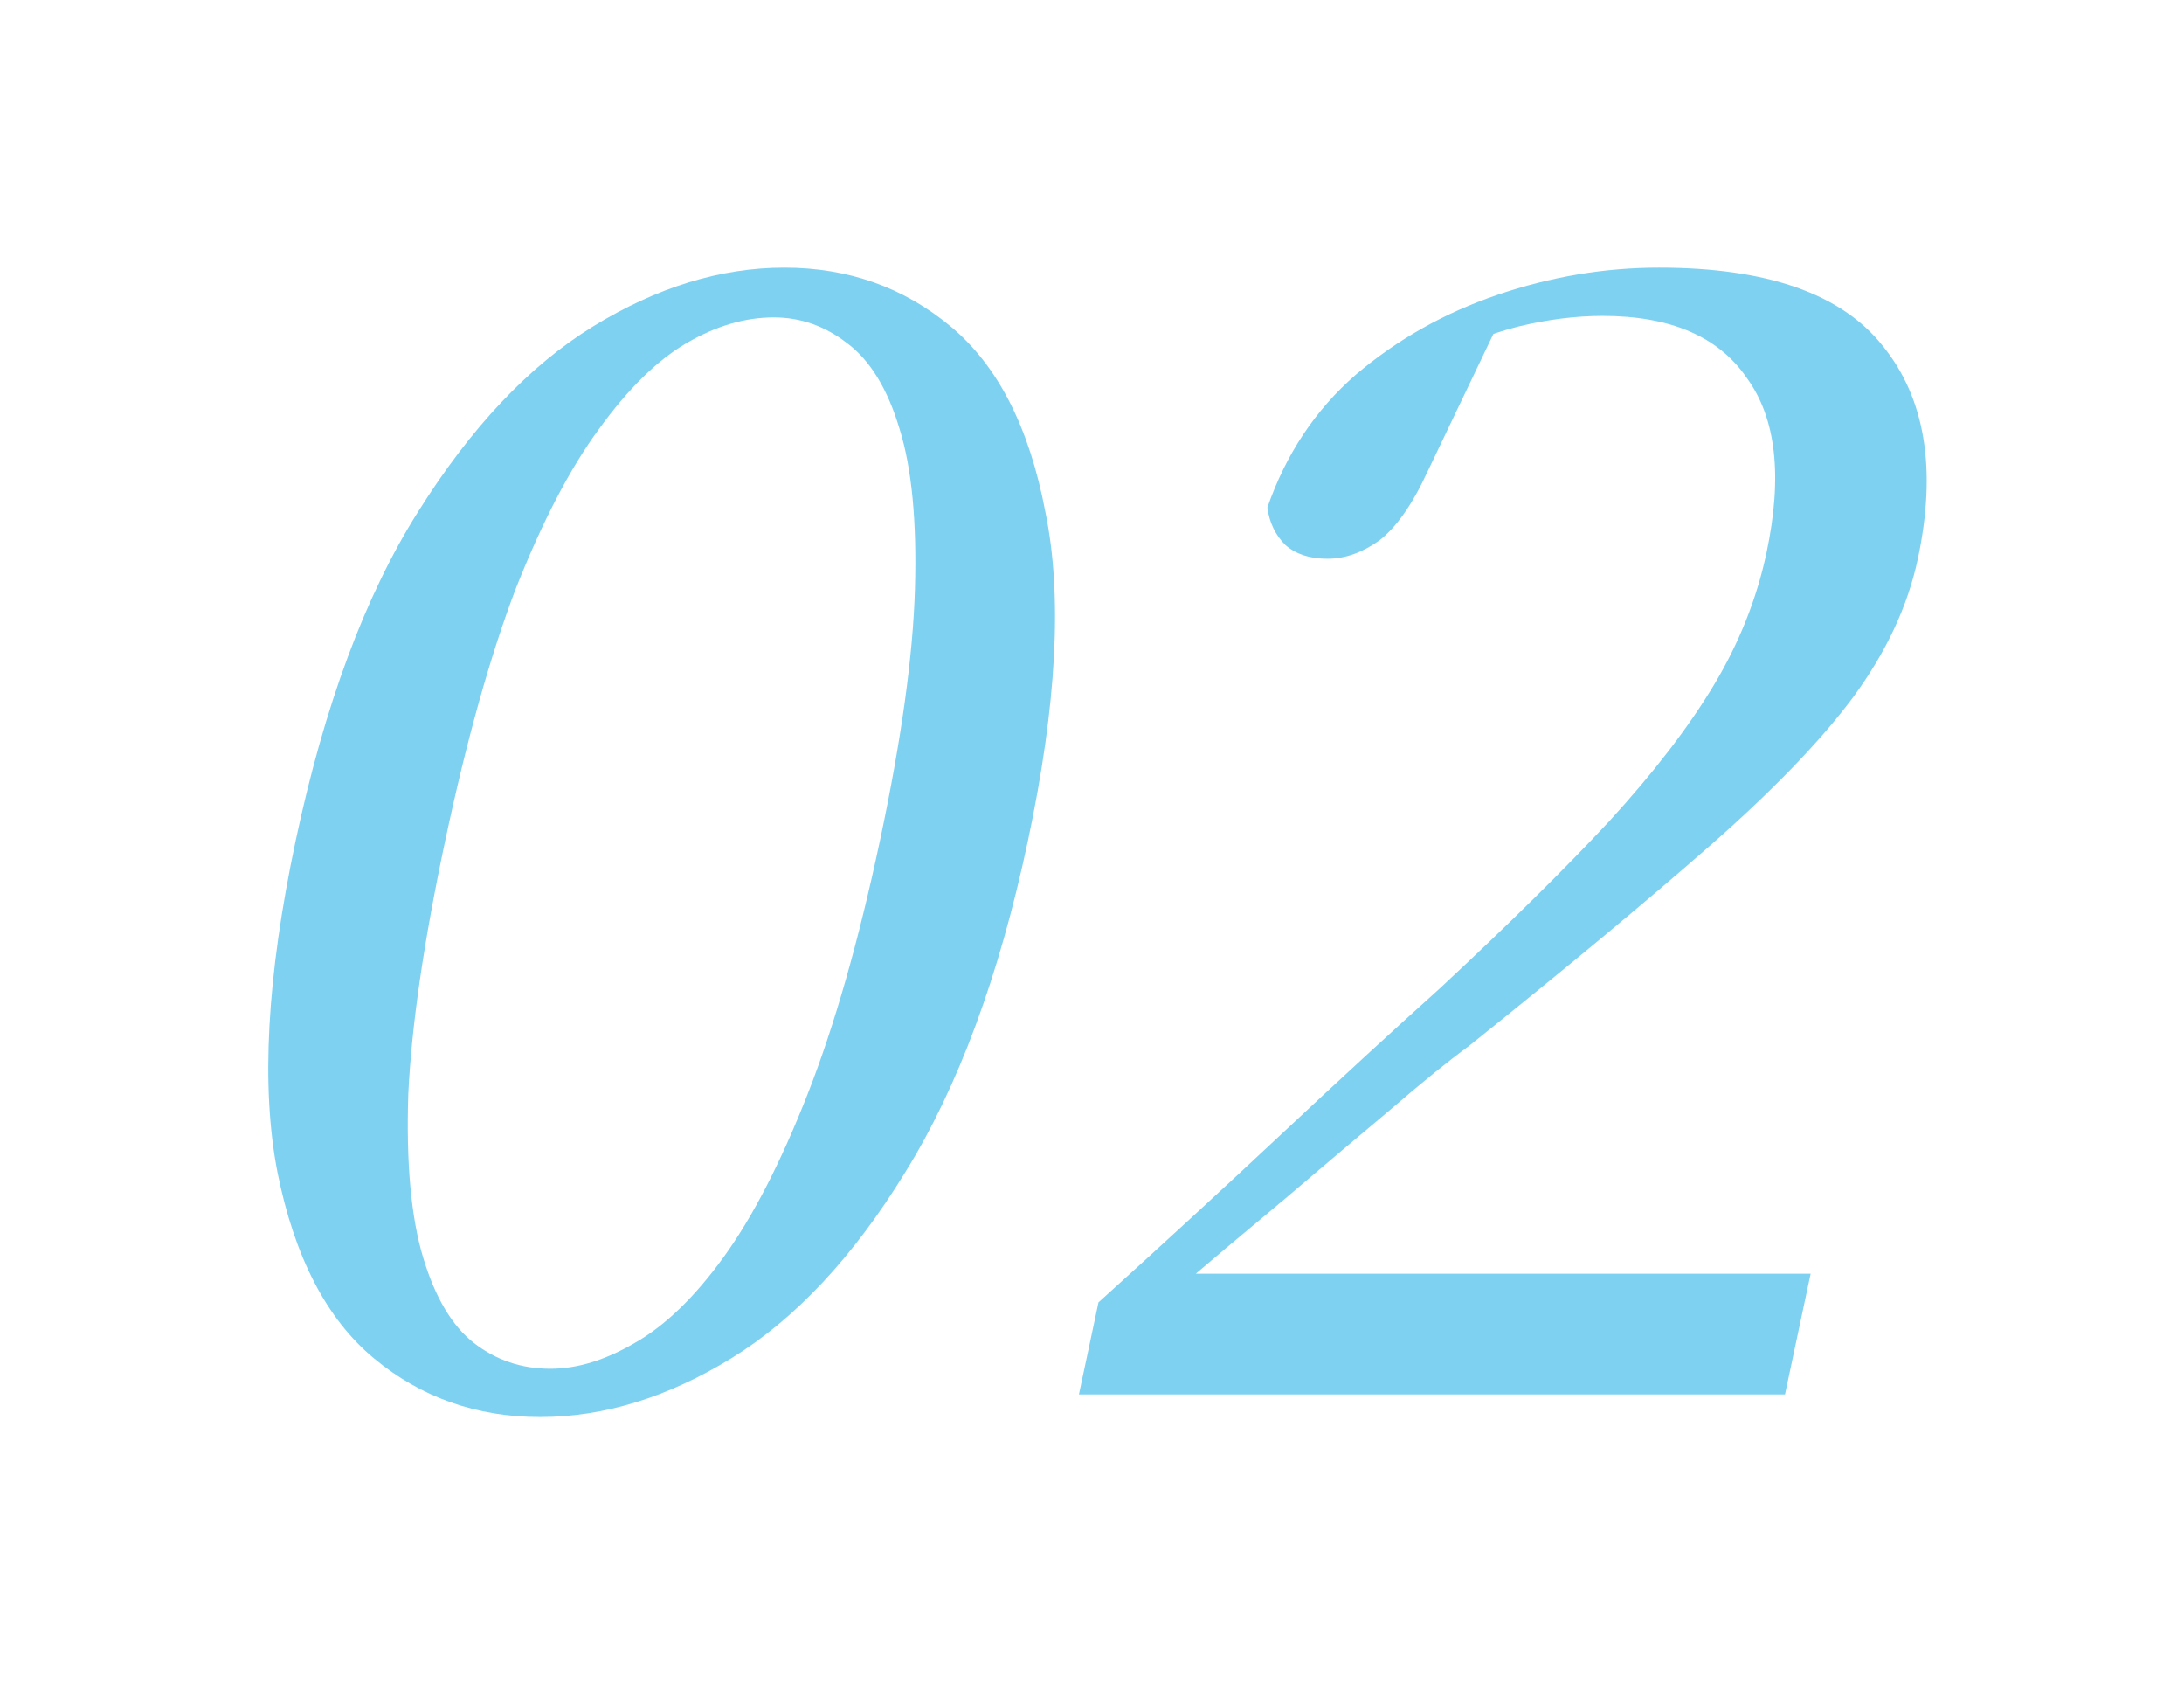
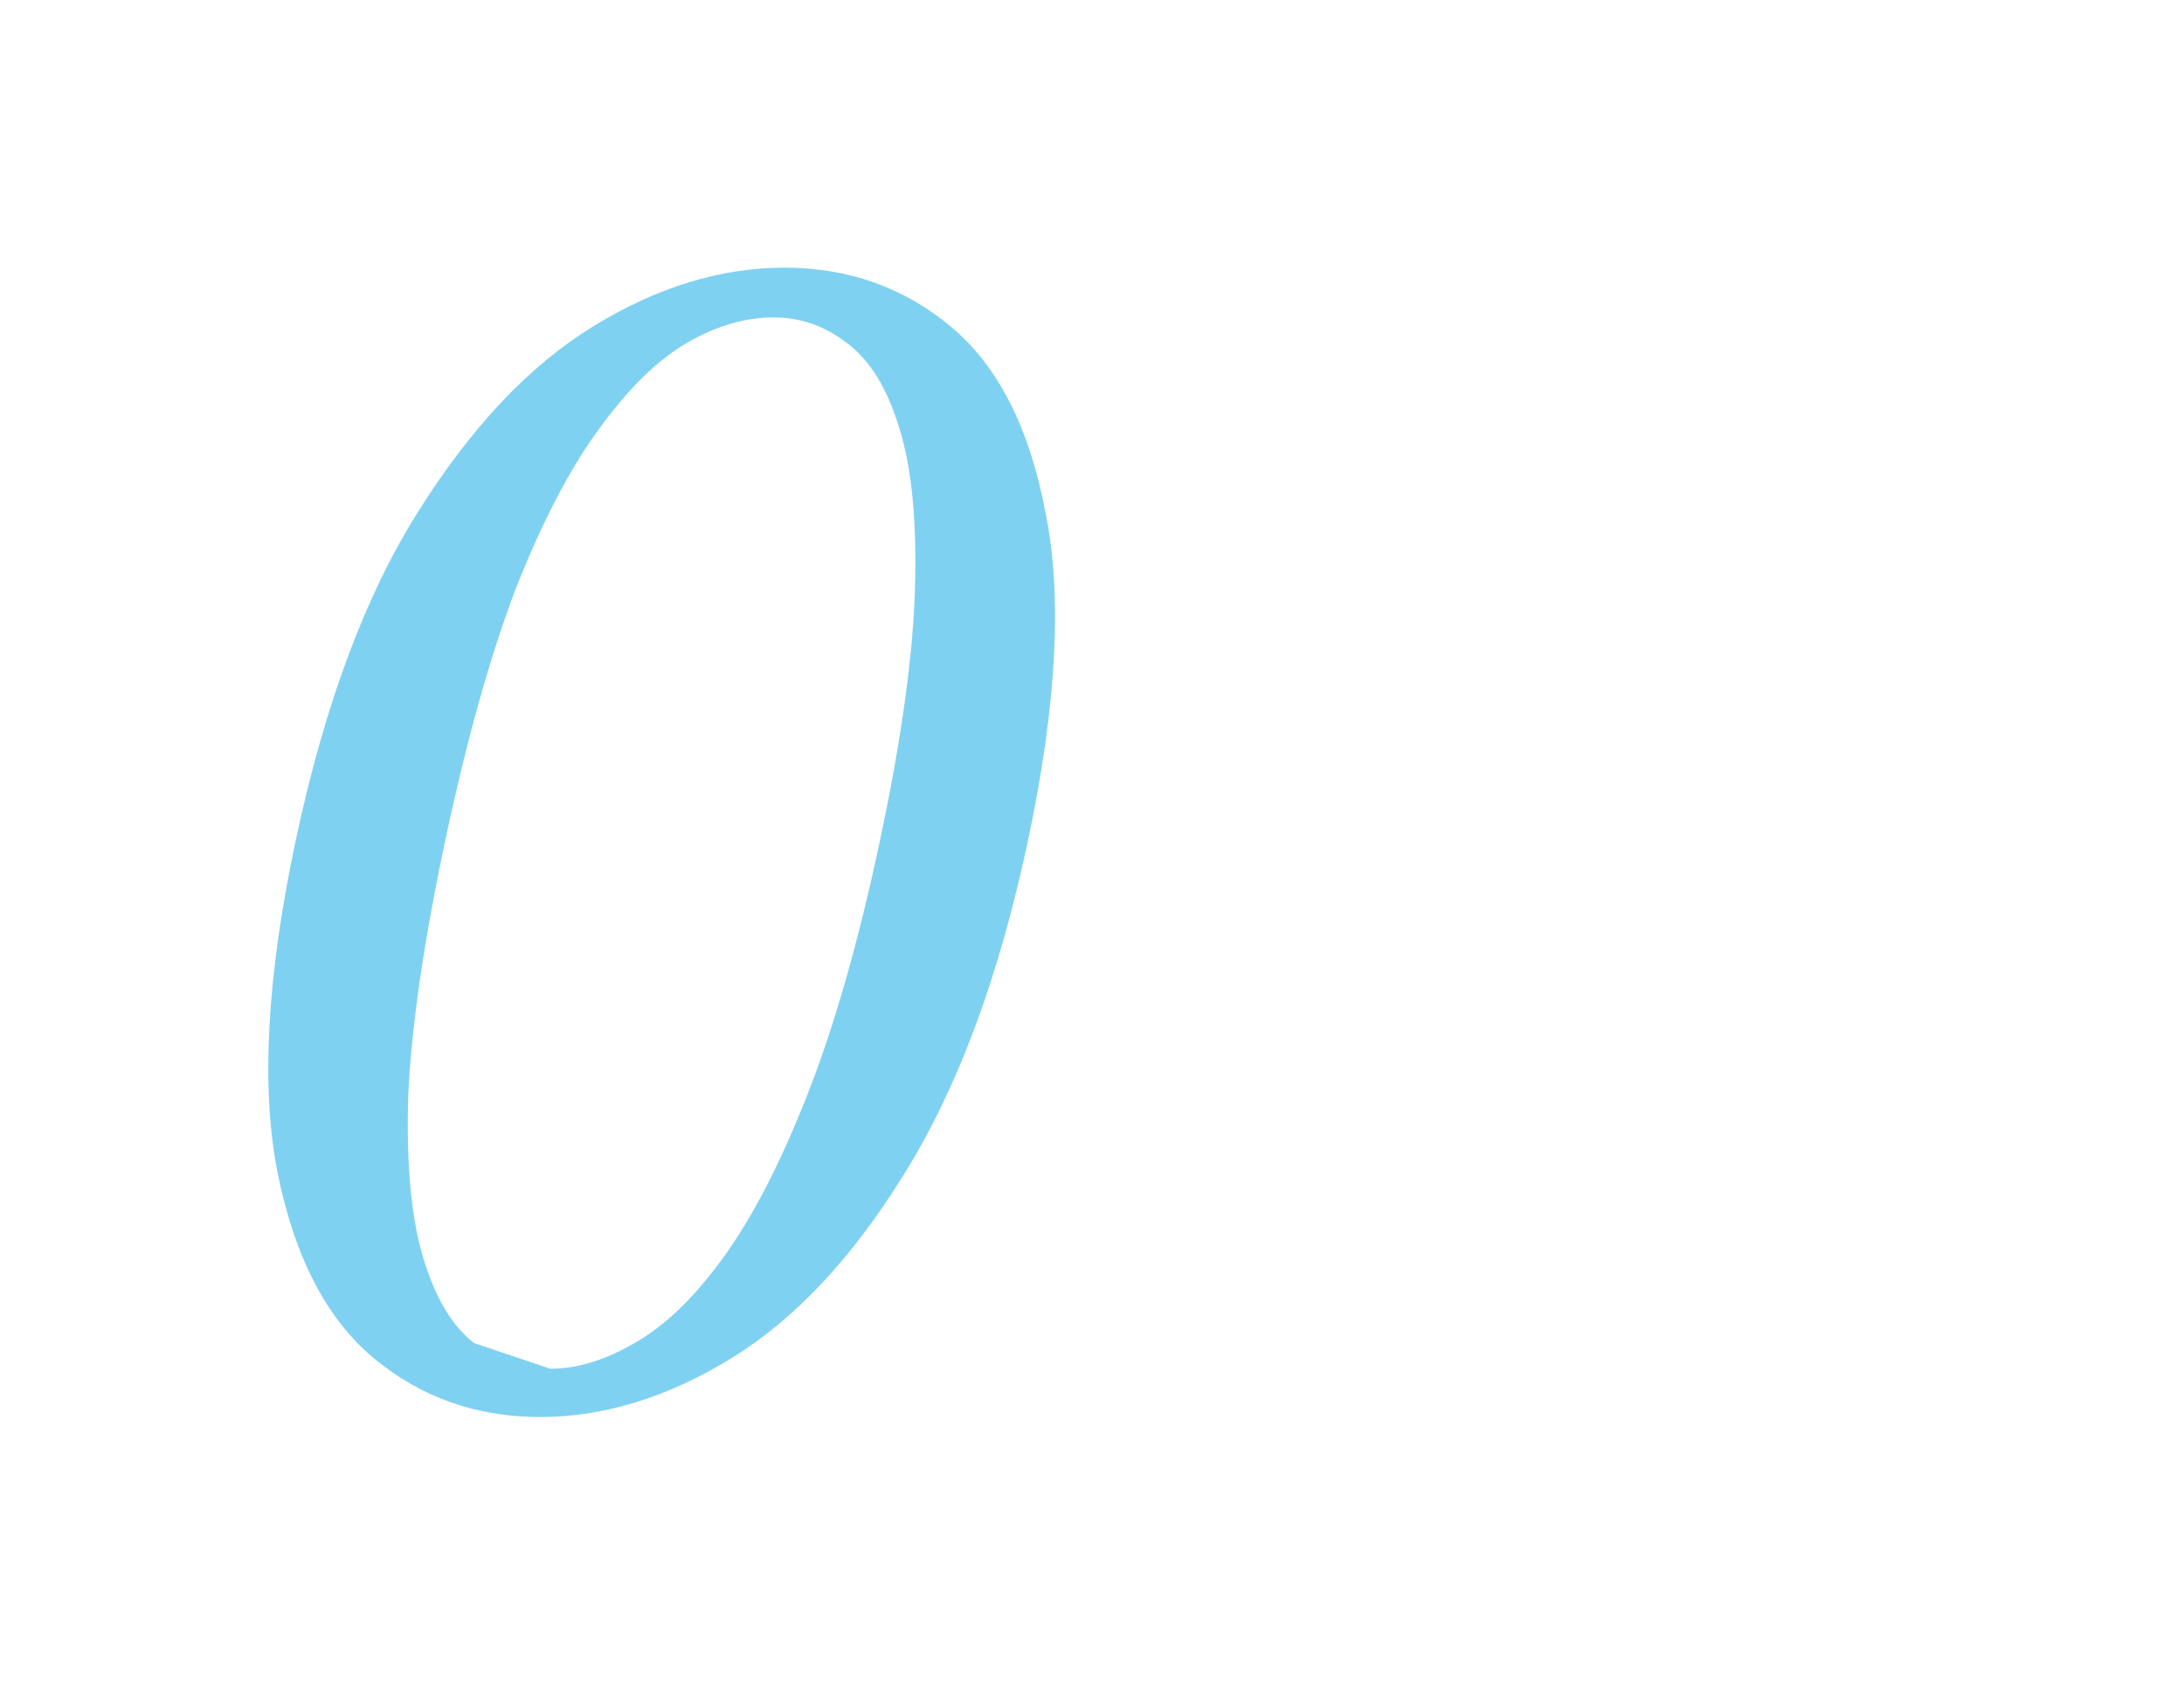
<svg xmlns="http://www.w3.org/2000/svg" width="170" height="131" viewBox="0 0 170 131" fill="none">
  <g opacity="0.5" filter="url(#filter0_d_4468_1119)">
-     <path d="M83.982 108.509L85.504 101.349C90.355 96.967 95.078 92.624 99.673 88.32C104.268 84.016 108.395 80.221 112.053 76.934C117.438 71.926 121.841 67.583 125.263 63.905C128.701 60.149 131.41 56.628 133.388 53.341C135.367 50.055 136.739 46.612 137.504 43.012C138.768 37.065 138.253 32.526 135.958 29.396C133.76 26.188 130.021 24.584 124.741 24.584C122.661 24.584 120.483 24.858 118.206 25.405C116.01 25.953 113.562 26.931 110.862 28.34L116.746 24.936L111.131 36.674C109.942 39.256 108.68 41.056 107.343 42.073C106.024 43.012 104.684 43.481 103.324 43.481C101.964 43.481 100.879 43.129 100.068 42.425C99.275 41.643 98.803 40.664 98.652 39.491C100.094 35.343 102.386 31.9 105.528 29.162C108.75 26.423 112.431 24.349 116.57 22.94C120.709 21.532 124.899 20.828 129.139 20.828C137.539 20.828 143.347 22.862 146.562 26.931C149.857 31 150.764 36.517 149.284 43.481C148.502 47.159 146.817 50.759 144.229 54.28C141.657 57.723 137.913 61.597 132.999 65.901C128.18 70.126 121.963 75.291 114.345 81.394C112.736 82.568 110.706 84.212 108.257 86.324C105.825 88.359 103.094 90.667 100.065 93.25C97.053 95.754 93.984 98.336 90.859 100.997L92.737 97.24L92.338 99.119H140.938L138.942 108.509H83.982Z" fill="#00A3E3" />
-   </g>
+     </g>
  <g opacity="0.5" filter="url(#filter1_d_4468_1119)">
-     <path d="M42.042 110.269C37.082 110.269 32.766 108.744 29.095 105.692C25.423 102.64 22.926 97.827 21.604 91.254C20.297 84.603 20.767 75.995 23.012 65.431C25.258 54.867 28.431 46.338 32.531 39.843C36.648 33.27 41.191 28.457 46.16 25.405C51.129 22.354 56.093 20.828 61.053 20.828C66.013 20.828 70.329 22.354 74 25.405C77.671 28.457 80.129 33.27 81.371 39.843C82.711 46.338 82.258 54.867 80.012 65.431C77.767 75.995 74.577 84.603 70.444 91.254C66.406 97.827 61.903 102.64 56.935 105.692C51.966 108.744 47.002 110.269 42.042 110.269ZM42.84 106.513C44.92 106.513 47.102 105.848 49.384 104.518C51.747 103.188 54.061 100.957 56.326 97.827C58.592 94.697 60.77 90.472 62.861 85.151C64.952 79.829 66.829 73.256 68.492 65.431C70.156 57.606 71.064 51.072 71.219 45.829C71.373 40.586 70.975 36.439 70.024 33.387C69.089 30.257 67.723 28.027 65.926 26.697C64.209 25.366 62.31 24.701 60.23 24.701C57.99 24.701 55.728 25.366 53.446 26.697C51.163 28.027 48.889 30.257 46.624 33.387C44.375 36.439 42.213 40.586 40.139 45.829C38.145 51.072 36.316 57.606 34.652 65.431C32.989 73.256 32.032 79.829 31.781 85.151C31.61 90.472 31.992 94.697 32.926 97.827C33.861 100.957 35.187 103.188 36.904 104.518C38.621 105.848 40.6 106.513 42.84 106.513Z" fill="#00A3E3" />
+     <path d="M42.042 110.269C37.082 110.269 32.766 108.744 29.095 105.692C25.423 102.64 22.926 97.827 21.604 91.254C20.297 84.603 20.767 75.995 23.012 65.431C25.258 54.867 28.431 46.338 32.531 39.843C36.648 33.27 41.191 28.457 46.16 25.405C51.129 22.354 56.093 20.828 61.053 20.828C66.013 20.828 70.329 22.354 74 25.405C77.671 28.457 80.129 33.27 81.371 39.843C82.711 46.338 82.258 54.867 80.012 65.431C77.767 75.995 74.577 84.603 70.444 91.254C66.406 97.827 61.903 102.64 56.935 105.692C51.966 108.744 47.002 110.269 42.042 110.269ZM42.84 106.513C44.92 106.513 47.102 105.848 49.384 104.518C51.747 103.188 54.061 100.957 56.326 97.827C58.592 94.697 60.77 90.472 62.861 85.151C64.952 79.829 66.829 73.256 68.492 65.431C70.156 57.606 71.064 51.072 71.219 45.829C71.373 40.586 70.975 36.439 70.024 33.387C69.089 30.257 67.723 28.027 65.926 26.697C64.209 25.366 62.31 24.701 60.23 24.701C57.99 24.701 55.728 25.366 53.446 26.697C51.163 28.027 48.889 30.257 46.624 33.387C44.375 36.439 42.213 40.586 40.139 45.829C38.145 51.072 36.316 57.606 34.652 65.431C32.989 73.256 32.032 79.829 31.781 85.151C31.61 90.472 31.992 94.697 32.926 97.827C33.861 100.957 35.187 103.188 36.904 104.518Z" fill="#00A3E3" />
  </g>
  <defs>
    <filter id="filter0_d_4468_1119" x="63.982" y="0.828" width="105.99" height="127.681" filterUnits="userSpaceOnUse" color-interpolation-filters="sRGB">
      <feFlood flood-opacity="0" result="BackgroundImageFix" />
      <feColorMatrix in="SourceAlpha" type="matrix" values="0 0 0 0 0 0 0 0 0 0 0 0 0 0 0 0 0 0 127 0" result="hardAlpha" />
      <feOffset />
      <feGaussianBlur stdDeviation="10" />
      <feComposite in2="hardAlpha" operator="out" />
      <feColorMatrix type="matrix" values="0 0 0 0 0 0 0 0 0 0 0 0 0 0 0 0 0 0 0.13 0" />
      <feBlend mode="normal" in2="BackgroundImageFix" result="effect1_dropShadow_4468_1119" />
      <feBlend mode="normal" in="SourceGraphic" in2="effect1_dropShadow_4468_1119" result="shape" />
    </filter>
    <filter id="filter1_d_4468_1119" x="0.883" y="0.828" width="101.239" height="129.442" filterUnits="userSpaceOnUse" color-interpolation-filters="sRGB">
      <feFlood flood-opacity="0" result="BackgroundImageFix" />
      <feColorMatrix in="SourceAlpha" type="matrix" values="0 0 0 0 0 0 0 0 0 0 0 0 0 0 0 0 0 0 127 0" result="hardAlpha" />
      <feOffset />
      <feGaussianBlur stdDeviation="10" />
      <feComposite in2="hardAlpha" operator="out" />
      <feColorMatrix type="matrix" values="0 0 0 0 0 0 0 0 0 0 0 0 0 0 0 0 0 0 0.13 0" />
      <feBlend mode="normal" in2="BackgroundImageFix" result="effect1_dropShadow_4468_1119" />
      <feBlend mode="normal" in="SourceGraphic" in2="effect1_dropShadow_4468_1119" result="shape" />
    </filter>
  </defs>
</svg>